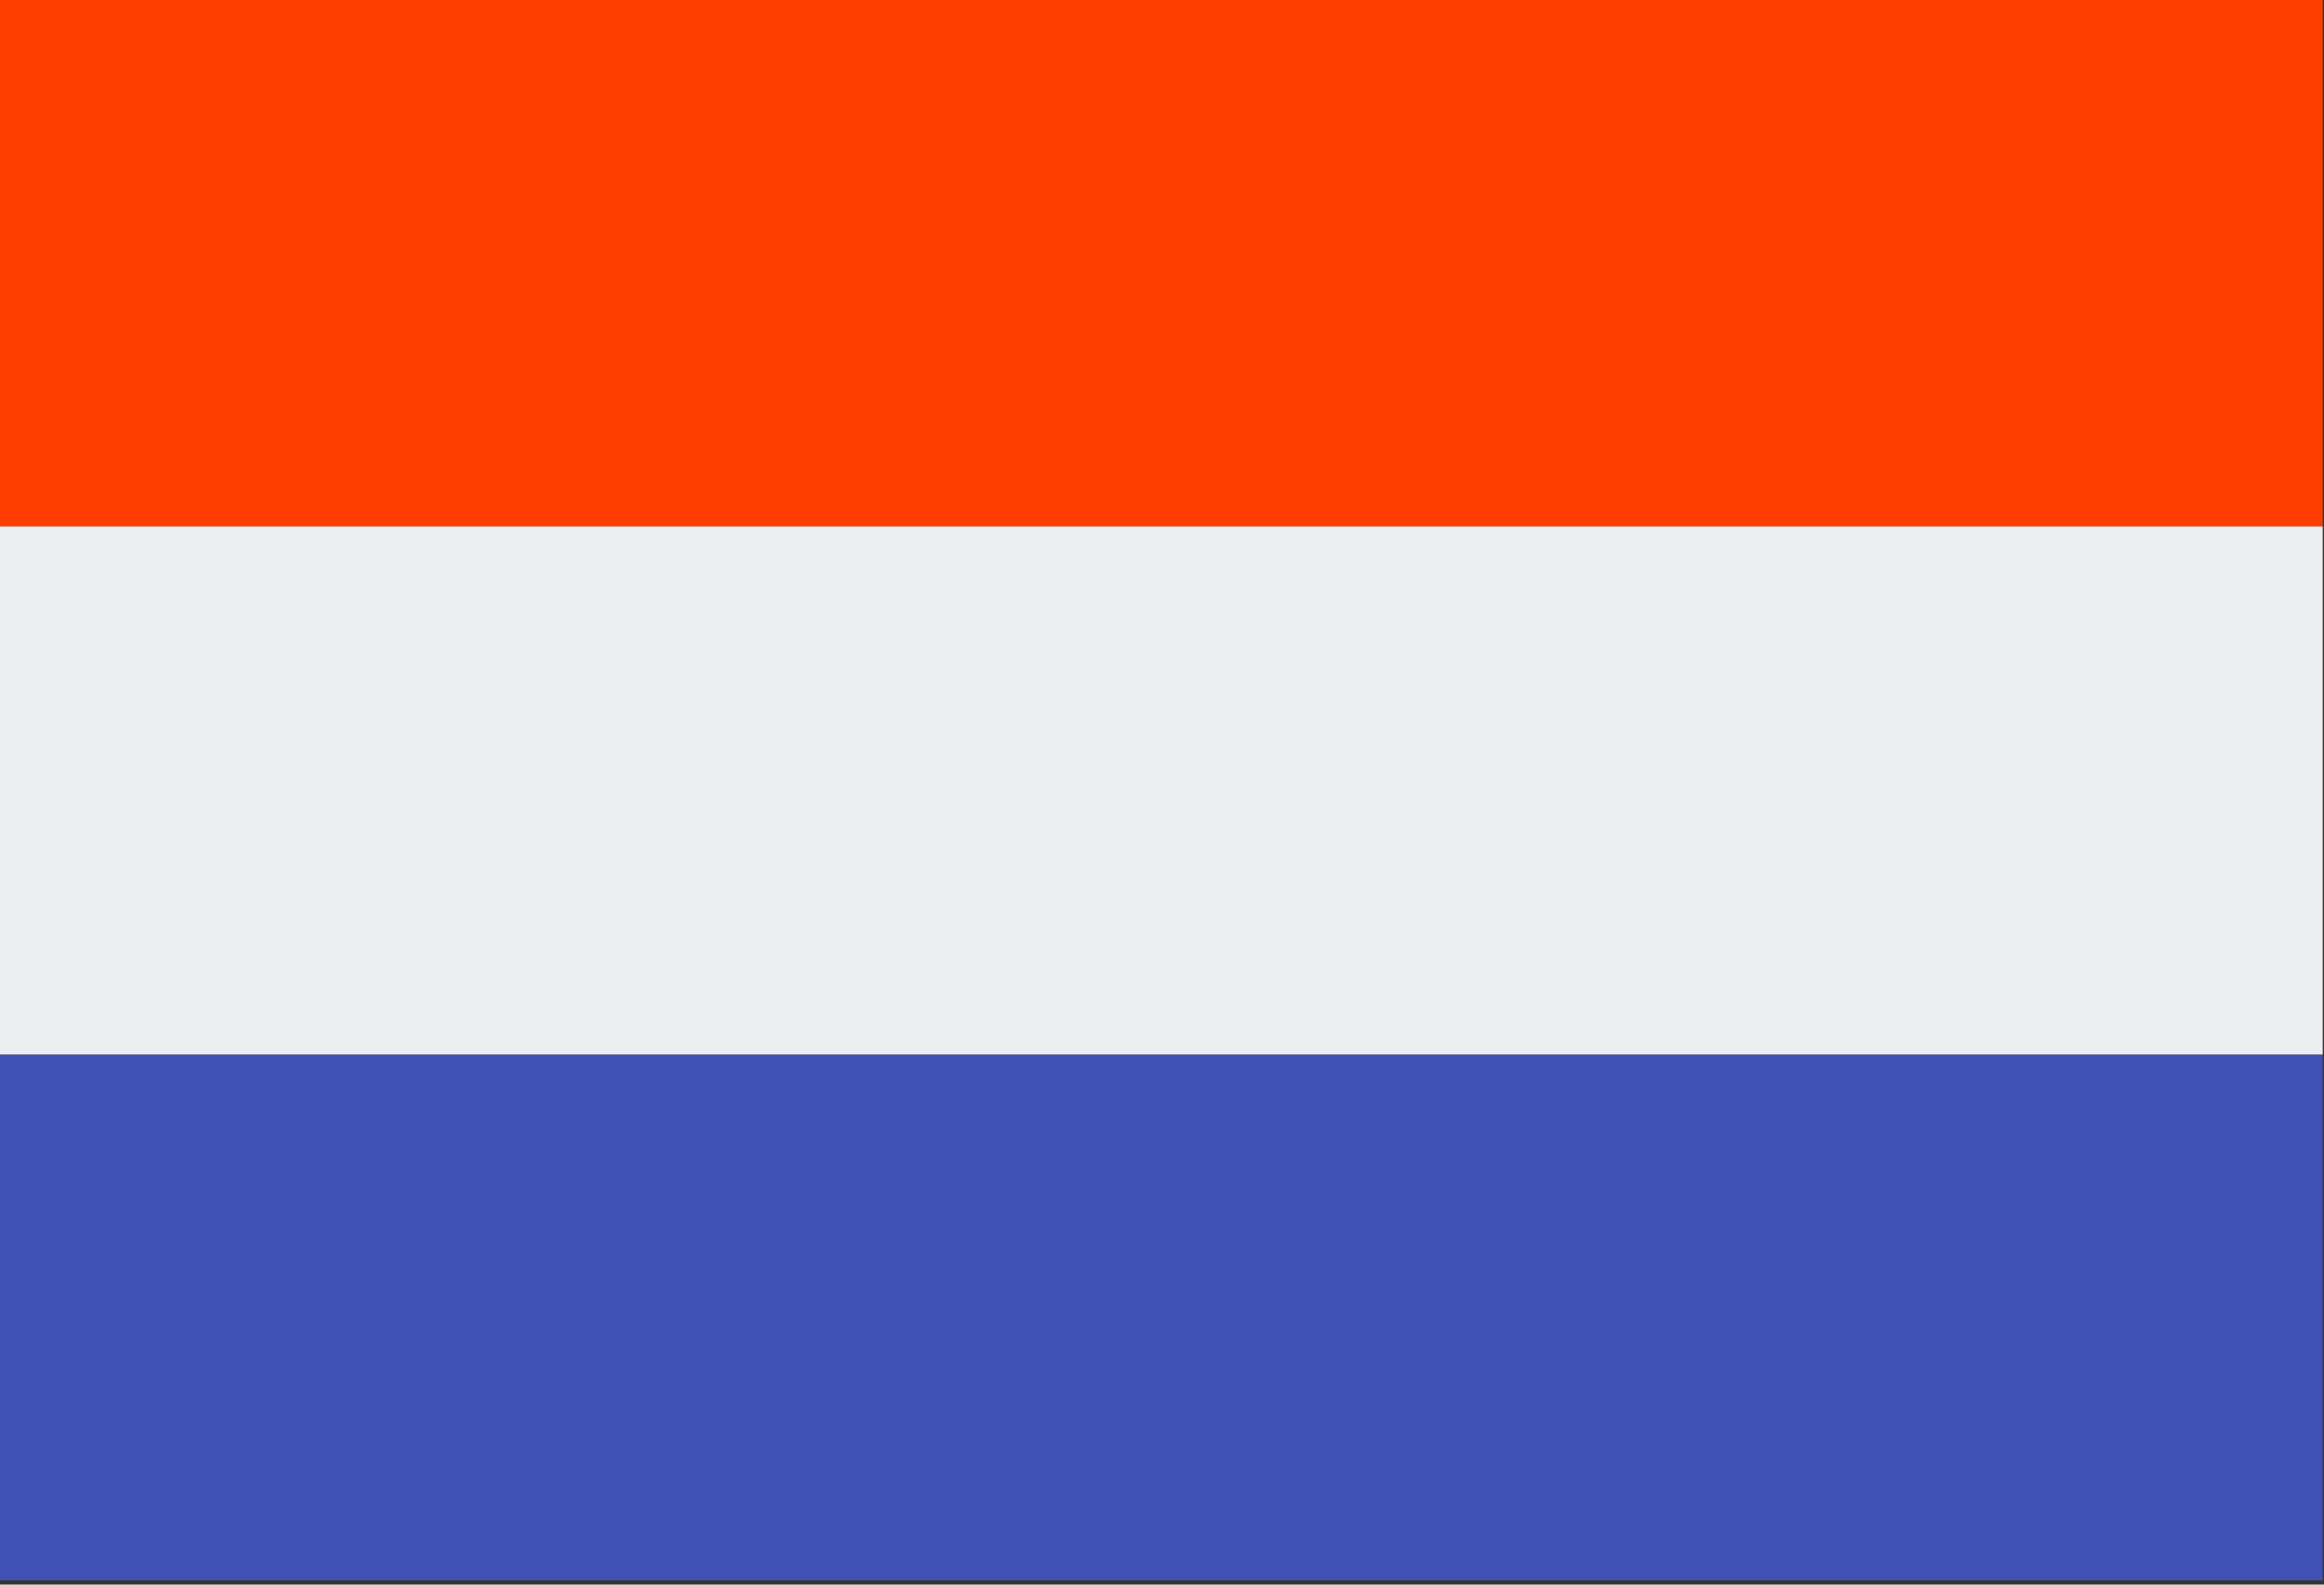
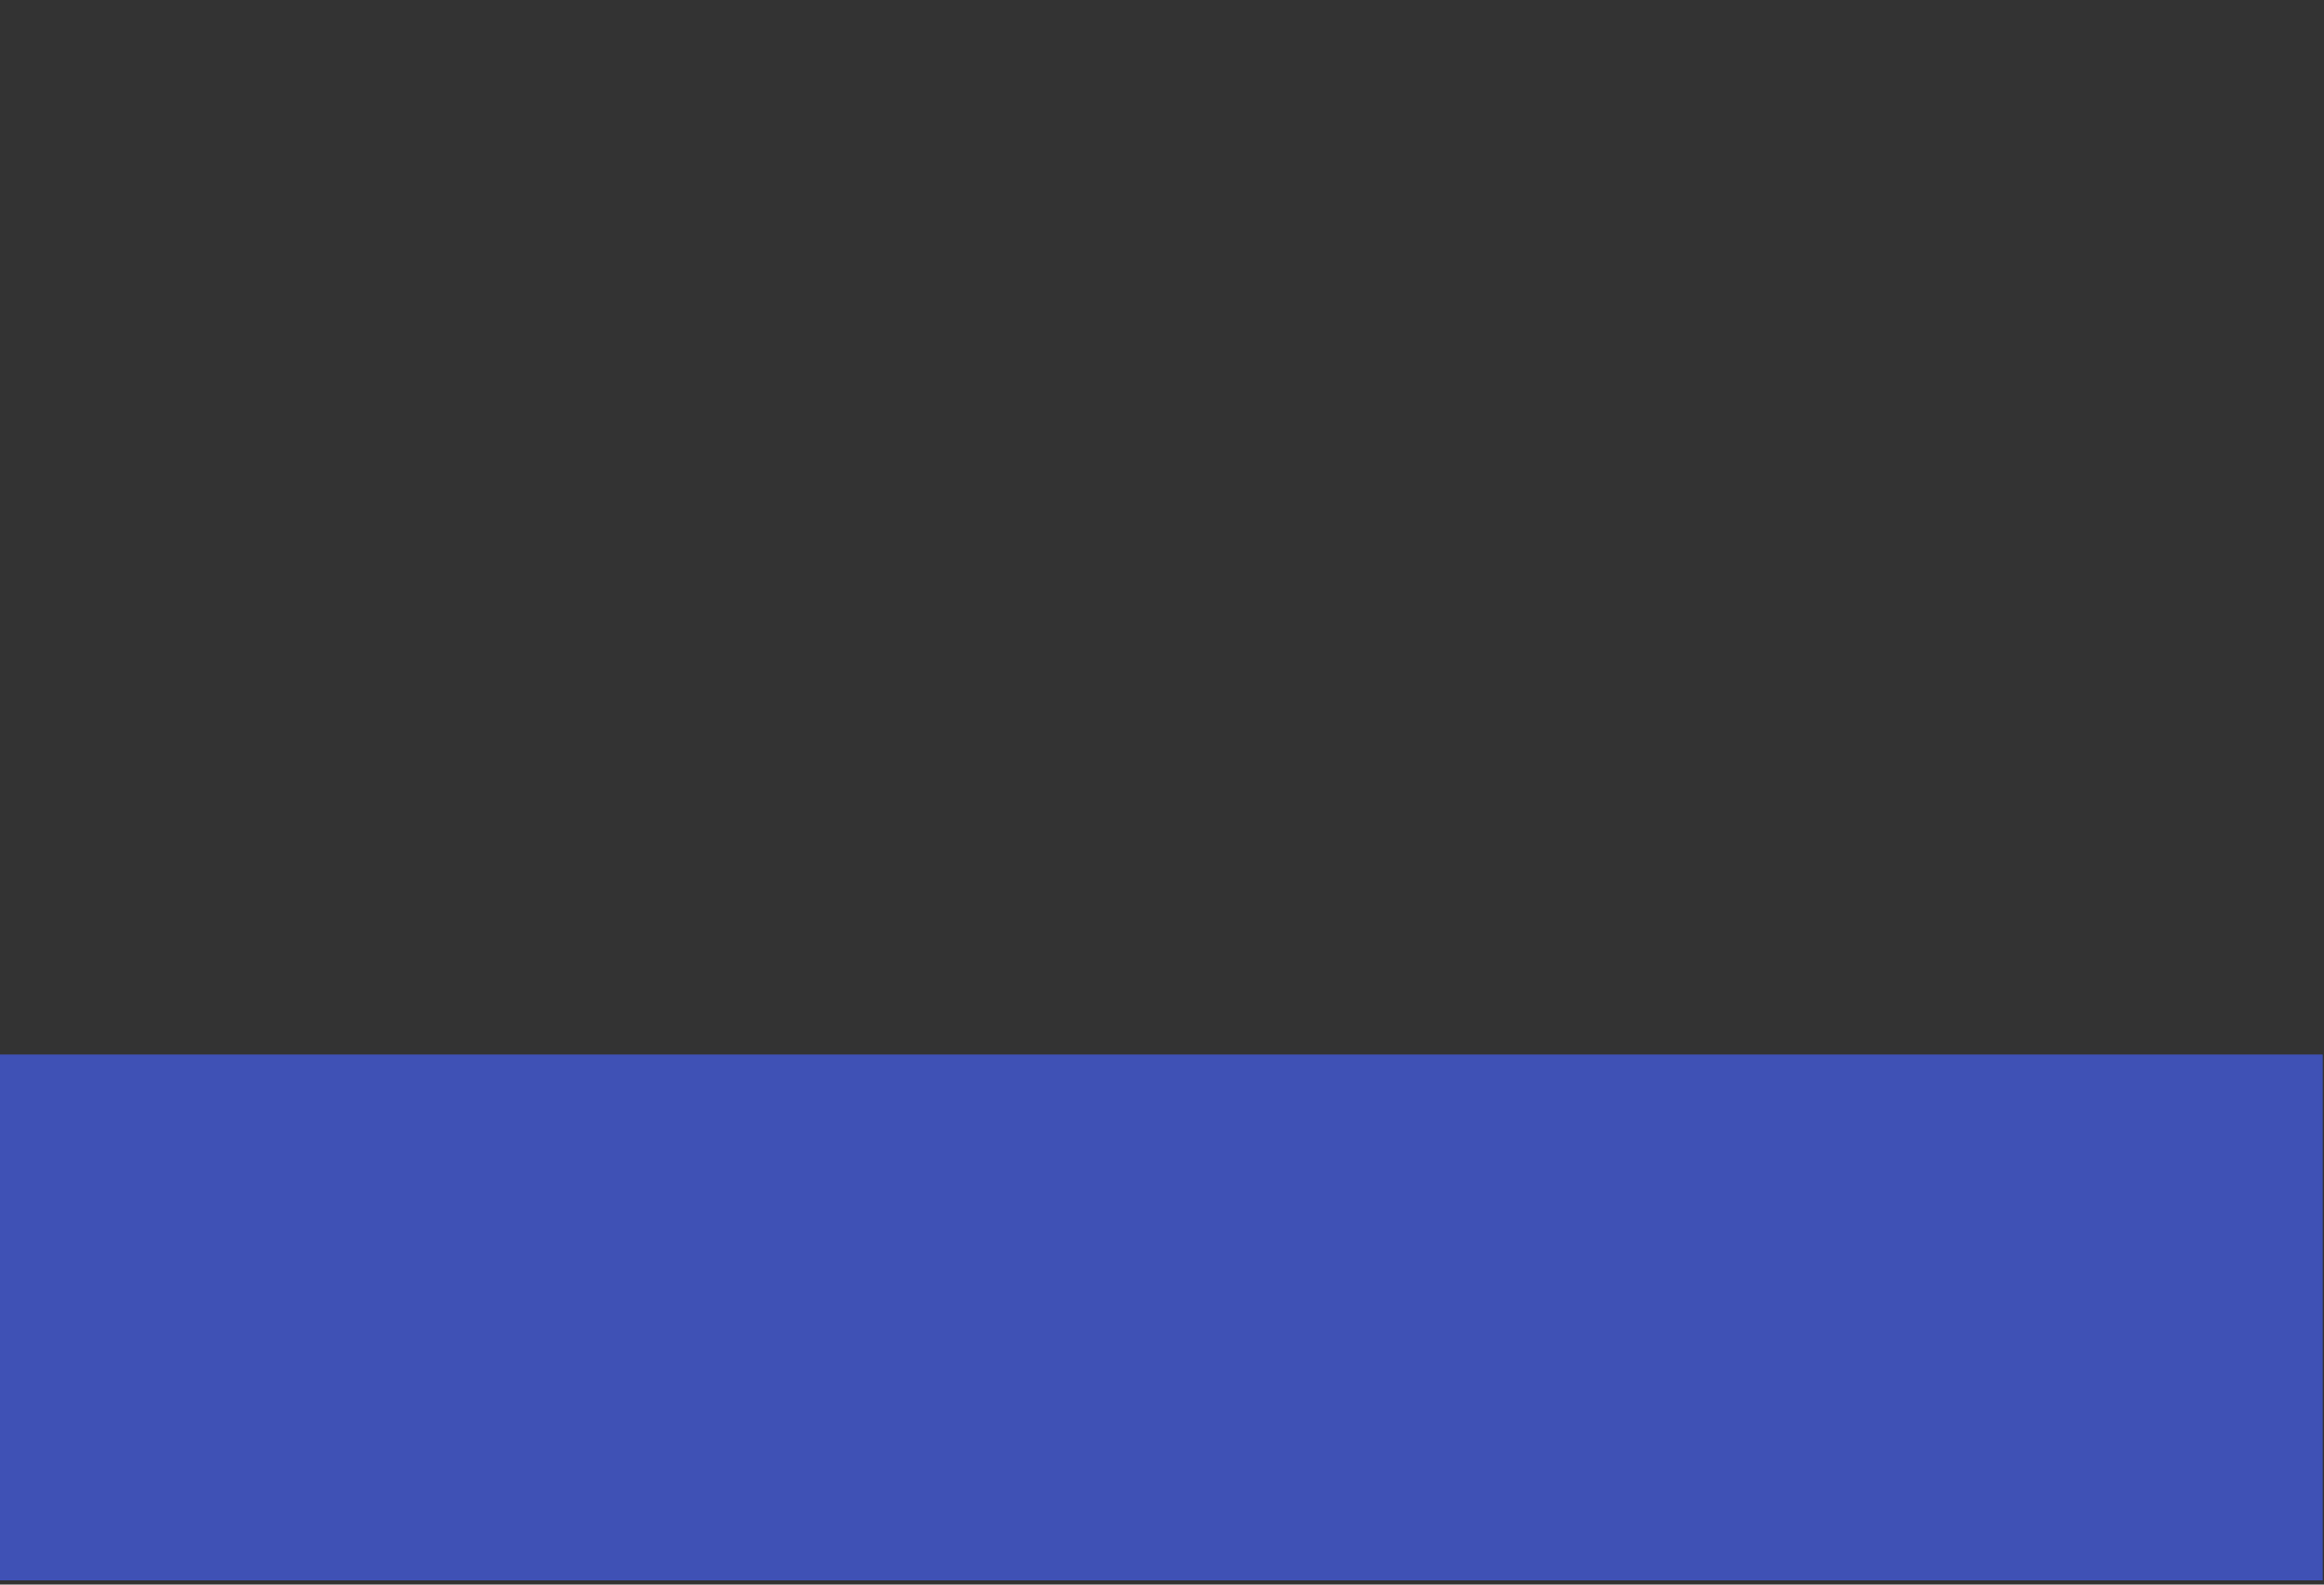
<svg xmlns="http://www.w3.org/2000/svg" xmlns:ns1="http://www.serif.com/" width="100%" height="100%" viewBox="0 0 44 30" version="1.1" xml:space="preserve" style="fill-rule:evenodd;clip-rule:evenodd;stroke-linejoin:round;stroke-miterlimit:2;">
  <rect x="0" y="0" width="44" height="30" fill="#333333" stroke="none" />
  <g id="Mesa-de-trabajo1" ns1:id="Mesa de trabajo1" transform="matrix(0.997,0,0,0.967,-2.008,-8.656)">
-     <rect x="2.014" y="8.948" width="44.108" height="30.944" style="fill:none;" />
    <clipPath id="_clip1">
      <rect x="2.014" y="8.948" width="44.108" height="30.944" />
    </clipPath>
    <g clip-path="url(#_clip1)">
      <g transform="matrix(1.003,0,0,1.034,-0.001,-0.389)">
        <rect x="2" y="29" width="44" height="10" style="fill:rgb(63,81,181);fill-rule:nonzero;" />
-         <rect x="2" y="19" width="44" height="10" style="fill:rgb(236,239,241);fill-rule:nonzero;" />
-         <rect x="2" y="9" width="44" height="10" style="fill:rgb(255,61,0);fill-rule:nonzero;" />
      </g>
    </g>
  </g>
</svg>